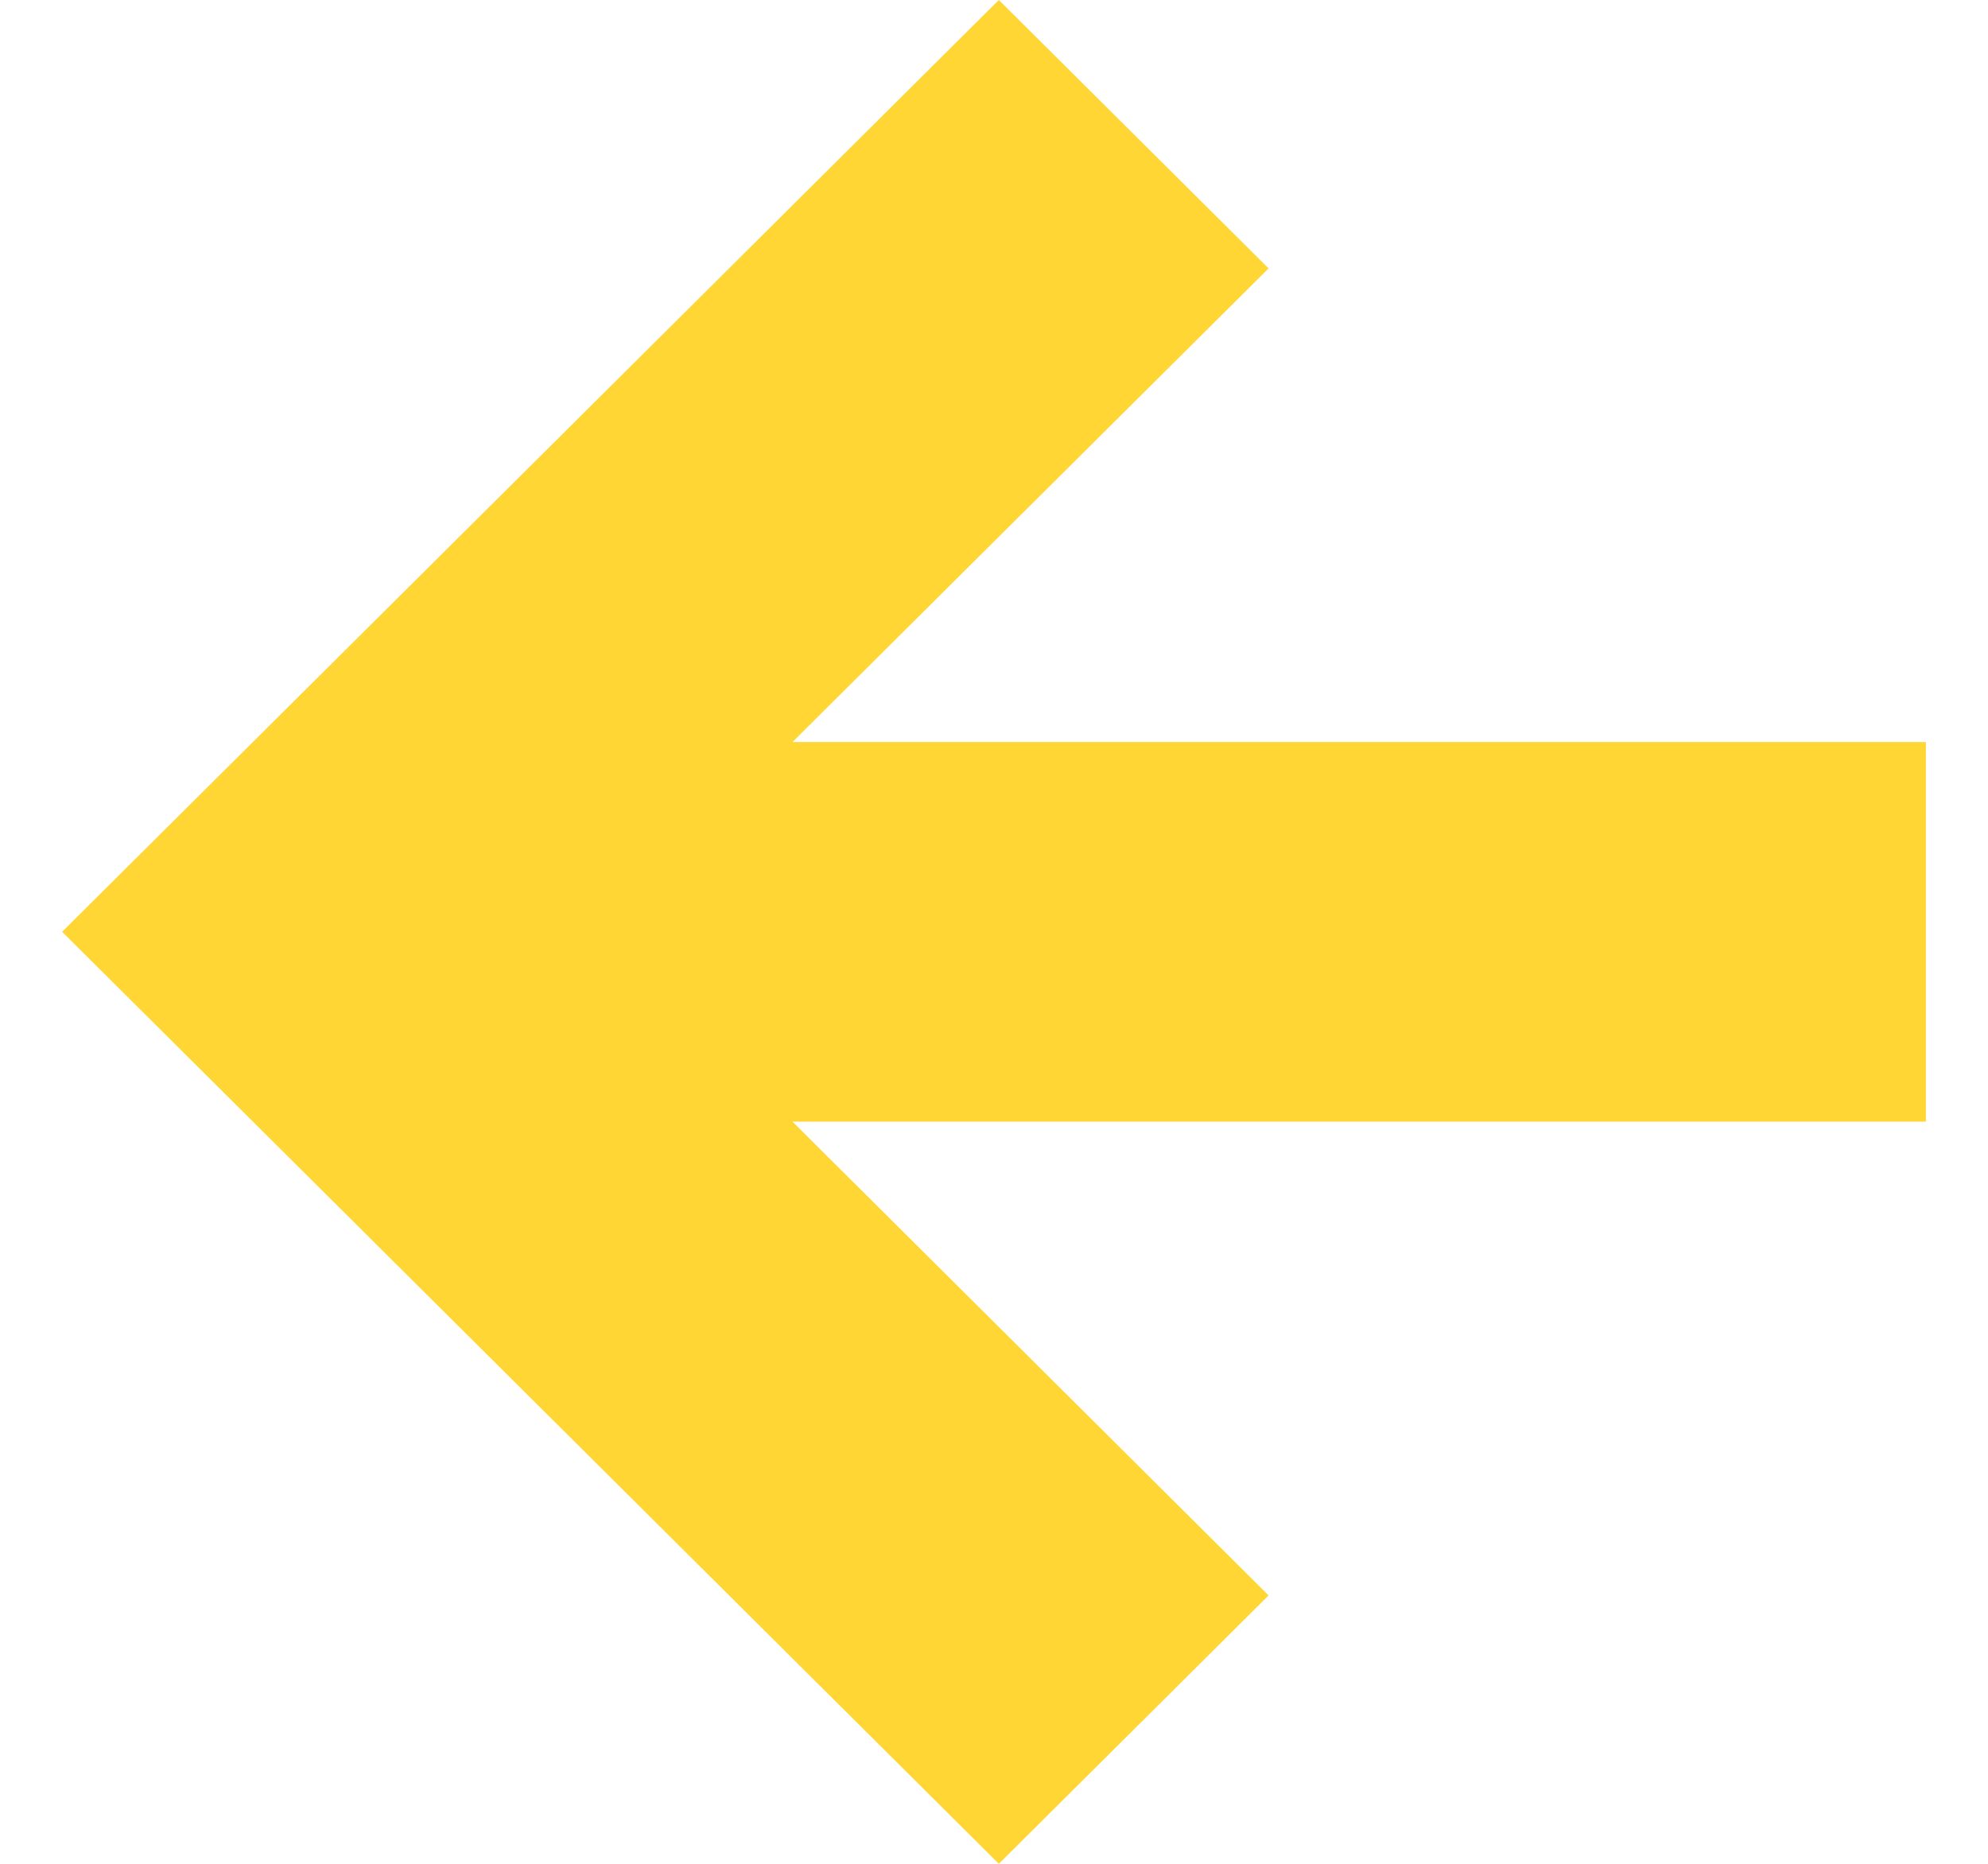
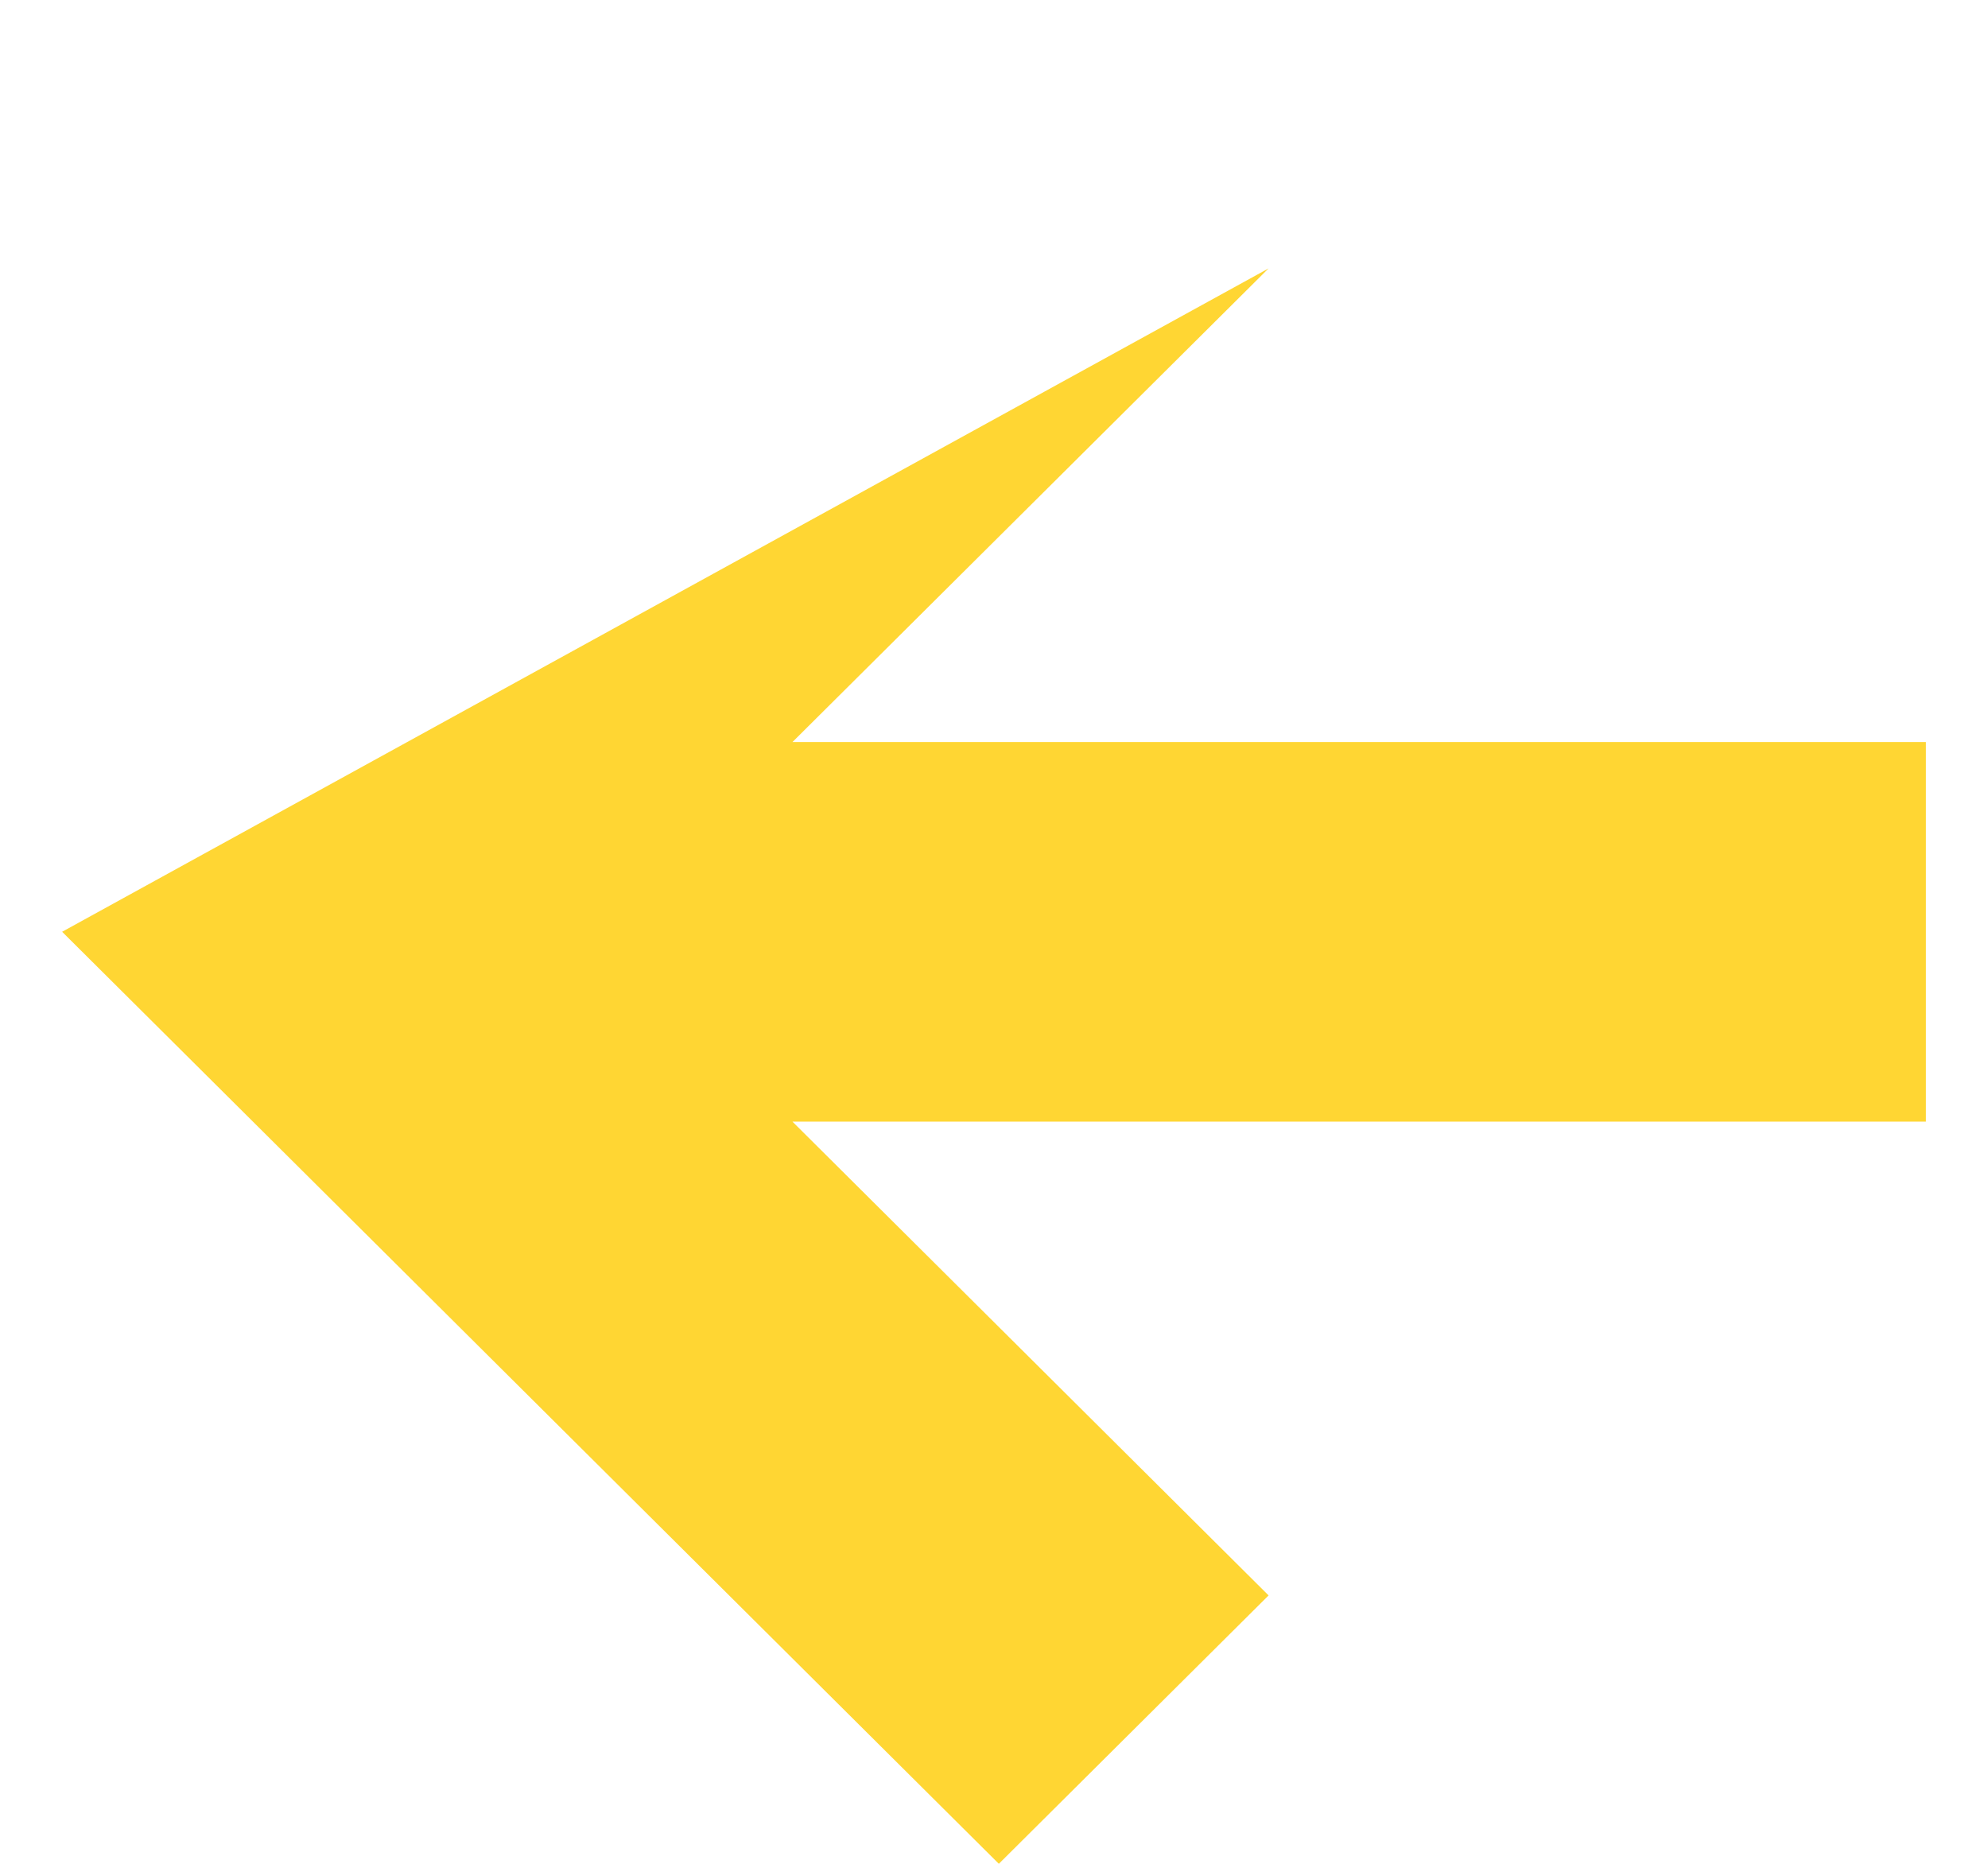
<svg xmlns="http://www.w3.org/2000/svg" width="16" height="15" viewBox="0 0 16 15" fill="none">
-   <path fill-rule="evenodd" clip-rule="evenodd" d="M15.5 9.027H6.378L10.21 12.84L8.039 15L0.5 7.499L8.039 0L10.21 2.16L6.378 5.972H15.5V9.027Z" fill="#FFD633" />
+   <path fill-rule="evenodd" clip-rule="evenodd" d="M15.5 9.027H6.378L10.21 12.84L8.039 15L0.5 7.499L10.21 2.16L6.378 5.972H15.5V9.027Z" fill="#FFD633" />
</svg>